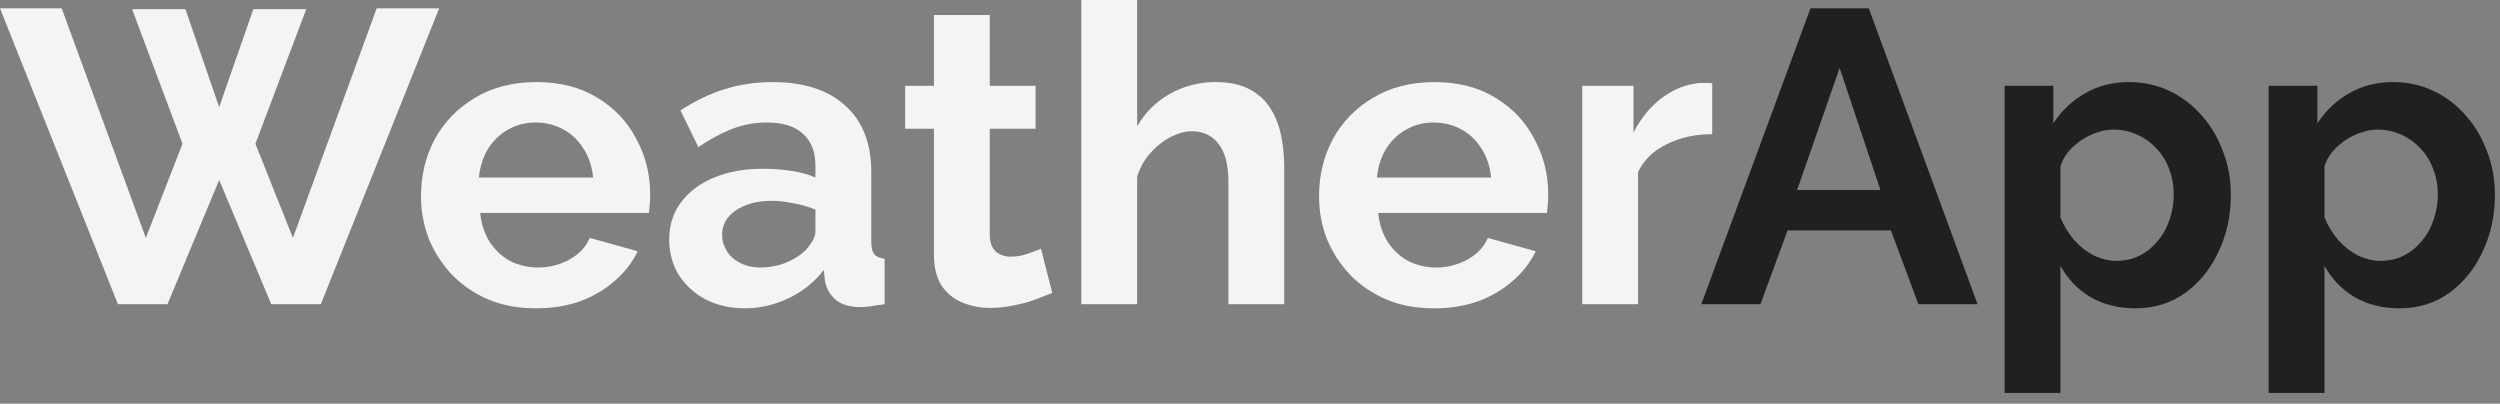
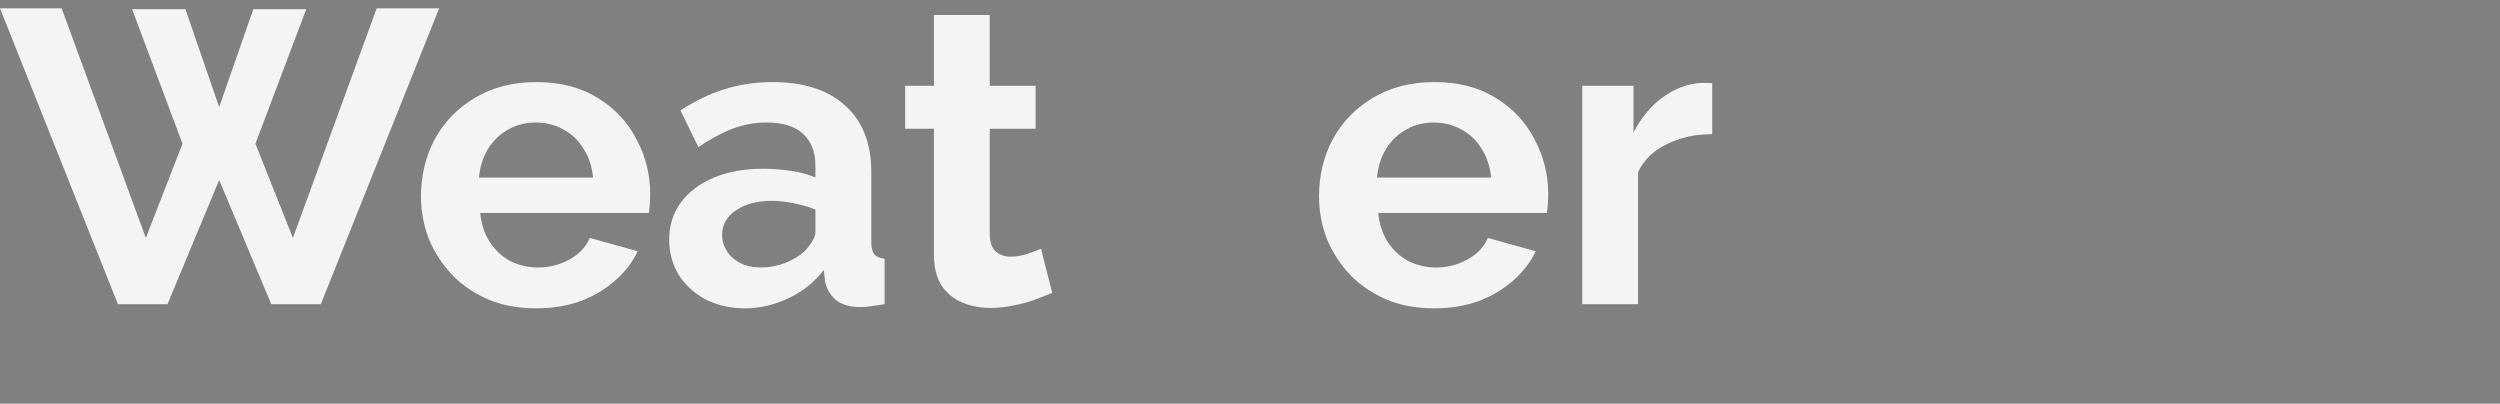
<svg xmlns="http://www.w3.org/2000/svg" width="192" height="31" viewBox="0 0 192 31" fill="none">
  <rect x="0" y="0" width="192" height="31" fill="#808080" stroke="none" />
-   <path d="M184.281 23.68C182.98 23.68 181.828 23.392 180.825 22.816C179.844 22.219 179.076 21.419 178.521 20.416V30.176H174.233V6.592H177.977V9.472C178.617 8.491 179.428 7.723 180.409 7.168C181.391 6.592 182.511 6.304 183.769 6.304C184.9 6.304 185.935 6.528 186.873 6.976C187.833 7.424 188.665 8.053 189.369 8.864C190.073 9.653 190.617 10.571 191.001 11.616C191.407 12.64 191.609 13.749 191.609 14.944C191.609 16.565 191.289 18.037 190.649 19.36C190.031 20.683 189.167 21.739 188.057 22.528C186.969 23.296 185.711 23.68 184.281 23.68ZM182.841 20.032C183.503 20.032 184.1 19.893 184.633 19.616C185.167 19.339 185.625 18.965 186.009 18.496C186.415 18.005 186.713 17.461 186.905 16.864C187.119 16.245 187.225 15.605 187.225 14.944C187.225 14.24 187.108 13.589 186.873 12.992C186.66 12.395 186.34 11.872 185.913 11.424C185.487 10.955 184.985 10.592 184.409 10.336C183.855 10.08 183.247 9.952 182.585 9.952C182.18 9.952 181.764 10.027 181.337 10.176C180.932 10.304 180.537 10.496 180.153 10.752C179.769 11.008 179.428 11.307 179.129 11.648C178.852 11.989 178.649 12.363 178.521 12.768V16.704C178.777 17.323 179.119 17.888 179.545 18.4C179.993 18.912 180.505 19.317 181.081 19.616C181.657 19.893 182.244 20.032 182.841 20.032Z" fill="#202020" />
-   <path d="M164 23.68C162.699 23.68 161.547 23.392 160.544 22.816C159.563 22.219 158.795 21.419 158.24 20.416V30.176H153.952V6.592H157.696V9.472C158.336 8.491 159.147 7.723 160.128 7.168C161.109 6.592 162.229 6.304 163.488 6.304C164.619 6.304 165.653 6.528 166.592 6.976C167.552 7.424 168.384 8.053 169.088 8.864C169.792 9.653 170.336 10.571 170.72 11.616C171.125 12.64 171.328 13.749 171.328 14.944C171.328 16.565 171.008 18.037 170.368 19.36C169.749 20.683 168.885 21.739 167.776 22.528C166.688 23.296 165.429 23.68 164 23.68ZM162.56 20.032C163.221 20.032 163.819 19.893 164.352 19.616C164.885 19.339 165.344 18.965 165.728 18.496C166.133 18.005 166.432 17.461 166.624 16.864C166.837 16.245 166.944 15.605 166.944 14.944C166.944 14.24 166.827 13.589 166.592 12.992C166.379 12.395 166.059 11.872 165.632 11.424C165.205 10.955 164.704 10.592 164.128 10.336C163.573 10.08 162.965 9.952 162.304 9.952C161.899 9.952 161.483 10.027 161.056 10.176C160.651 10.304 160.256 10.496 159.872 10.752C159.488 11.008 159.147 11.307 158.848 11.648C158.571 11.989 158.368 12.363 158.24 12.768V16.704C158.496 17.323 158.837 17.888 159.264 18.4C159.712 18.912 160.224 19.317 160.8 19.616C161.376 19.893 161.963 20.032 162.56 20.032Z" fill="#202020" />
-   <path d="M139.044 0.64H143.524L151.876 23.36H147.332L145.22 17.696H137.284L135.204 23.36H130.66L139.044 0.64ZM144.42 14.592L141.284 5.216L138.02 14.592H144.42Z" fill="#202020" />
  <path d="M131.499 10.304C130.197 10.304 129.035 10.56 128.011 11.072C126.987 11.563 126.251 12.277 125.803 13.216V23.36H121.515V6.592H125.451V10.176C126.048 9.024 126.805 8.117 127.723 7.456C128.64 6.795 129.611 6.432 130.635 6.368C130.869 6.368 131.051 6.368 131.179 6.368C131.307 6.368 131.413 6.379 131.499 6.4V10.304Z" fill="#F5F4F4" />
  <path d="M110.135 23.68C108.791 23.68 107.575 23.456 106.487 23.008C105.399 22.539 104.471 21.909 103.703 21.12C102.935 20.309 102.337 19.392 101.911 18.368C101.505 17.323 101.303 16.224 101.303 15.072C101.303 13.472 101.655 12.011 102.359 10.688C103.084 9.365 104.108 8.309 105.431 7.52C106.775 6.709 108.353 6.304 110.167 6.304C112.001 6.304 113.569 6.709 114.871 7.52C116.172 8.309 117.164 9.365 117.847 10.688C118.551 11.989 118.903 13.397 118.903 14.912C118.903 15.168 118.892 15.435 118.871 15.712C118.849 15.968 118.828 16.181 118.807 16.352H105.847C105.932 17.205 106.177 17.952 106.583 18.592C107.009 19.232 107.543 19.723 108.183 20.064C108.844 20.384 109.548 20.544 110.295 20.544C111.148 20.544 111.948 20.341 112.695 19.936C113.463 19.509 113.985 18.955 114.263 18.272L117.943 19.296C117.537 20.149 116.951 20.907 116.183 21.568C115.436 22.229 114.551 22.752 113.527 23.136C112.503 23.499 111.372 23.68 110.135 23.68ZM105.751 13.632H114.519C114.433 12.779 114.188 12.043 113.783 11.424C113.399 10.784 112.887 10.293 112.247 9.952C111.607 9.589 110.892 9.408 110.103 9.408C109.335 9.408 108.631 9.589 107.991 9.952C107.372 10.293 106.86 10.784 106.455 11.424C106.071 12.043 105.836 12.779 105.751 13.632Z" fill="#F5F4F4" />
-   <path d="M98.63 23.36H94.342V13.952C94.342 12.651 94.086 11.68 93.574 11.04C93.083 10.4 92.401 10.08 91.526 10.08C91.014 10.08 90.47 10.229 89.894 10.528C89.318 10.827 88.795 11.243 88.326 11.776C87.878 12.288 87.547 12.885 87.334 13.568V23.36H83.046V0H87.334V9.696C87.953 8.629 88.795 7.797 89.862 7.2C90.929 6.603 92.091 6.304 93.35 6.304C94.438 6.304 95.323 6.496 96.006 6.88C96.689 7.243 97.222 7.744 97.606 8.384C97.99 9.003 98.257 9.707 98.406 10.496C98.555 11.264 98.63 12.064 98.63 12.896V23.36Z" fill="#F5F4F4" />
  <path d="M80.813 22.496C80.45 22.645 80.013 22.816 79.501 23.008C78.989 23.2 78.434 23.349 77.837 23.456C77.261 23.584 76.674 23.648 76.077 23.648C75.287 23.648 74.562 23.509 73.901 23.232C73.239 22.955 72.706 22.517 72.301 21.92C71.917 21.301 71.725 20.501 71.725 19.52V9.888H69.517V6.592H71.725V1.152H76.013V6.592H79.533V9.888H76.013V18.08C76.034 18.656 76.194 19.072 76.493 19.328C76.791 19.584 77.165 19.712 77.613 19.712C78.061 19.712 78.498 19.637 78.925 19.488C79.351 19.339 79.693 19.211 79.949 19.104L80.813 22.496Z" fill="#F5F4F4" />
  <path d="M51.394 18.4C51.394 17.312 51.692 16.363 52.29 15.552C52.908 14.72 53.762 14.08 54.85 13.632C55.938 13.184 57.186 12.96 58.594 12.96C59.298 12.96 60.012 13.013 60.738 13.12C61.463 13.227 62.092 13.397 62.626 13.632V12.736C62.626 11.669 62.306 10.848 61.666 10.272C61.047 9.696 60.119 9.408 58.882 9.408C57.964 9.408 57.09 9.568 56.258 9.888C55.426 10.208 54.551 10.677 53.634 11.296L52.258 8.48C53.367 7.755 54.498 7.211 55.65 6.848C56.823 6.485 58.05 6.304 59.33 6.304C61.719 6.304 63.575 6.901 64.898 8.096C66.242 9.291 66.914 10.997 66.914 13.216V18.56C66.914 19.008 66.988 19.328 67.138 19.52C67.308 19.712 67.575 19.829 67.938 19.872V23.36C67.554 23.424 67.202 23.477 66.882 23.52C66.583 23.563 66.327 23.584 66.114 23.584C65.26 23.584 64.61 23.392 64.162 23.008C63.735 22.624 63.468 22.155 63.362 21.6L63.266 20.736C62.54 21.675 61.634 22.4 60.546 22.912C59.458 23.424 58.348 23.68 57.218 23.68C56.108 23.68 55.106 23.456 54.21 23.008C53.335 22.539 52.642 21.909 52.13 21.12C51.639 20.309 51.394 19.403 51.394 18.4ZM61.826 19.264C62.06 19.008 62.252 18.752 62.402 18.496C62.551 18.24 62.626 18.005 62.626 17.792V16.096C62.114 15.883 61.559 15.723 60.962 15.616C60.364 15.488 59.799 15.424 59.266 15.424C58.156 15.424 57.239 15.669 56.514 16.16C55.81 16.629 55.458 17.259 55.458 18.048C55.458 18.475 55.575 18.88 55.81 19.264C56.044 19.648 56.386 19.957 56.834 20.192C57.282 20.427 57.815 20.544 58.434 20.544C59.074 20.544 59.703 20.427 60.322 20.192C60.94 19.936 61.442 19.627 61.826 19.264Z" fill="#F5F4F4" />
  <path d="M41.166 23.68C39.822 23.68 38.606 23.456 37.518 23.008C36.43 22.539 35.502 21.909 34.734 21.12C33.966 20.309 33.369 19.392 32.942 18.368C32.537 17.323 32.334 16.224 32.334 15.072C32.334 13.472 32.686 12.011 33.39 10.688C34.115 9.365 35.139 8.309 36.462 7.52C37.806 6.709 39.385 6.304 41.198 6.304C43.033 6.304 44.601 6.709 45.902 7.52C47.203 8.309 48.195 9.365 48.878 10.688C49.582 11.989 49.934 13.397 49.934 14.912C49.934 15.168 49.923 15.435 49.902 15.712C49.881 15.968 49.859 16.181 49.838 16.352H36.878C36.963 17.205 37.209 17.952 37.614 18.592C38.041 19.232 38.574 19.723 39.214 20.064C39.875 20.384 40.579 20.544 41.326 20.544C42.179 20.544 42.979 20.341 43.726 19.936C44.494 19.509 45.017 18.955 45.294 18.272L48.974 19.296C48.569 20.149 47.982 20.907 47.214 21.568C46.467 22.229 45.582 22.752 44.558 23.136C43.534 23.499 42.403 23.68 41.166 23.68ZM36.782 13.632H45.55C45.465 12.779 45.219 12.043 44.814 11.424C44.43 10.784 43.918 10.293 43.278 9.952C42.638 9.589 41.923 9.408 41.134 9.408C40.366 9.408 39.662 9.589 39.022 9.952C38.403 10.293 37.891 10.784 37.486 11.424C37.102 12.043 36.867 12.779 36.782 13.632Z" fill="#F5F4F4" />
  <path d="M10.144 0.704H14.24L16.832 8.224L19.456 0.704H23.52L19.616 11.04L22.496 18.272L28.928 0.64H33.728L24.64 23.36H20.832L16.832 13.824L12.864 23.36H9.056L0 0.64H4.736L11.2 18.272L14.016 11.04L10.144 0.704Z" fill="#F5F4F4" />
</svg>